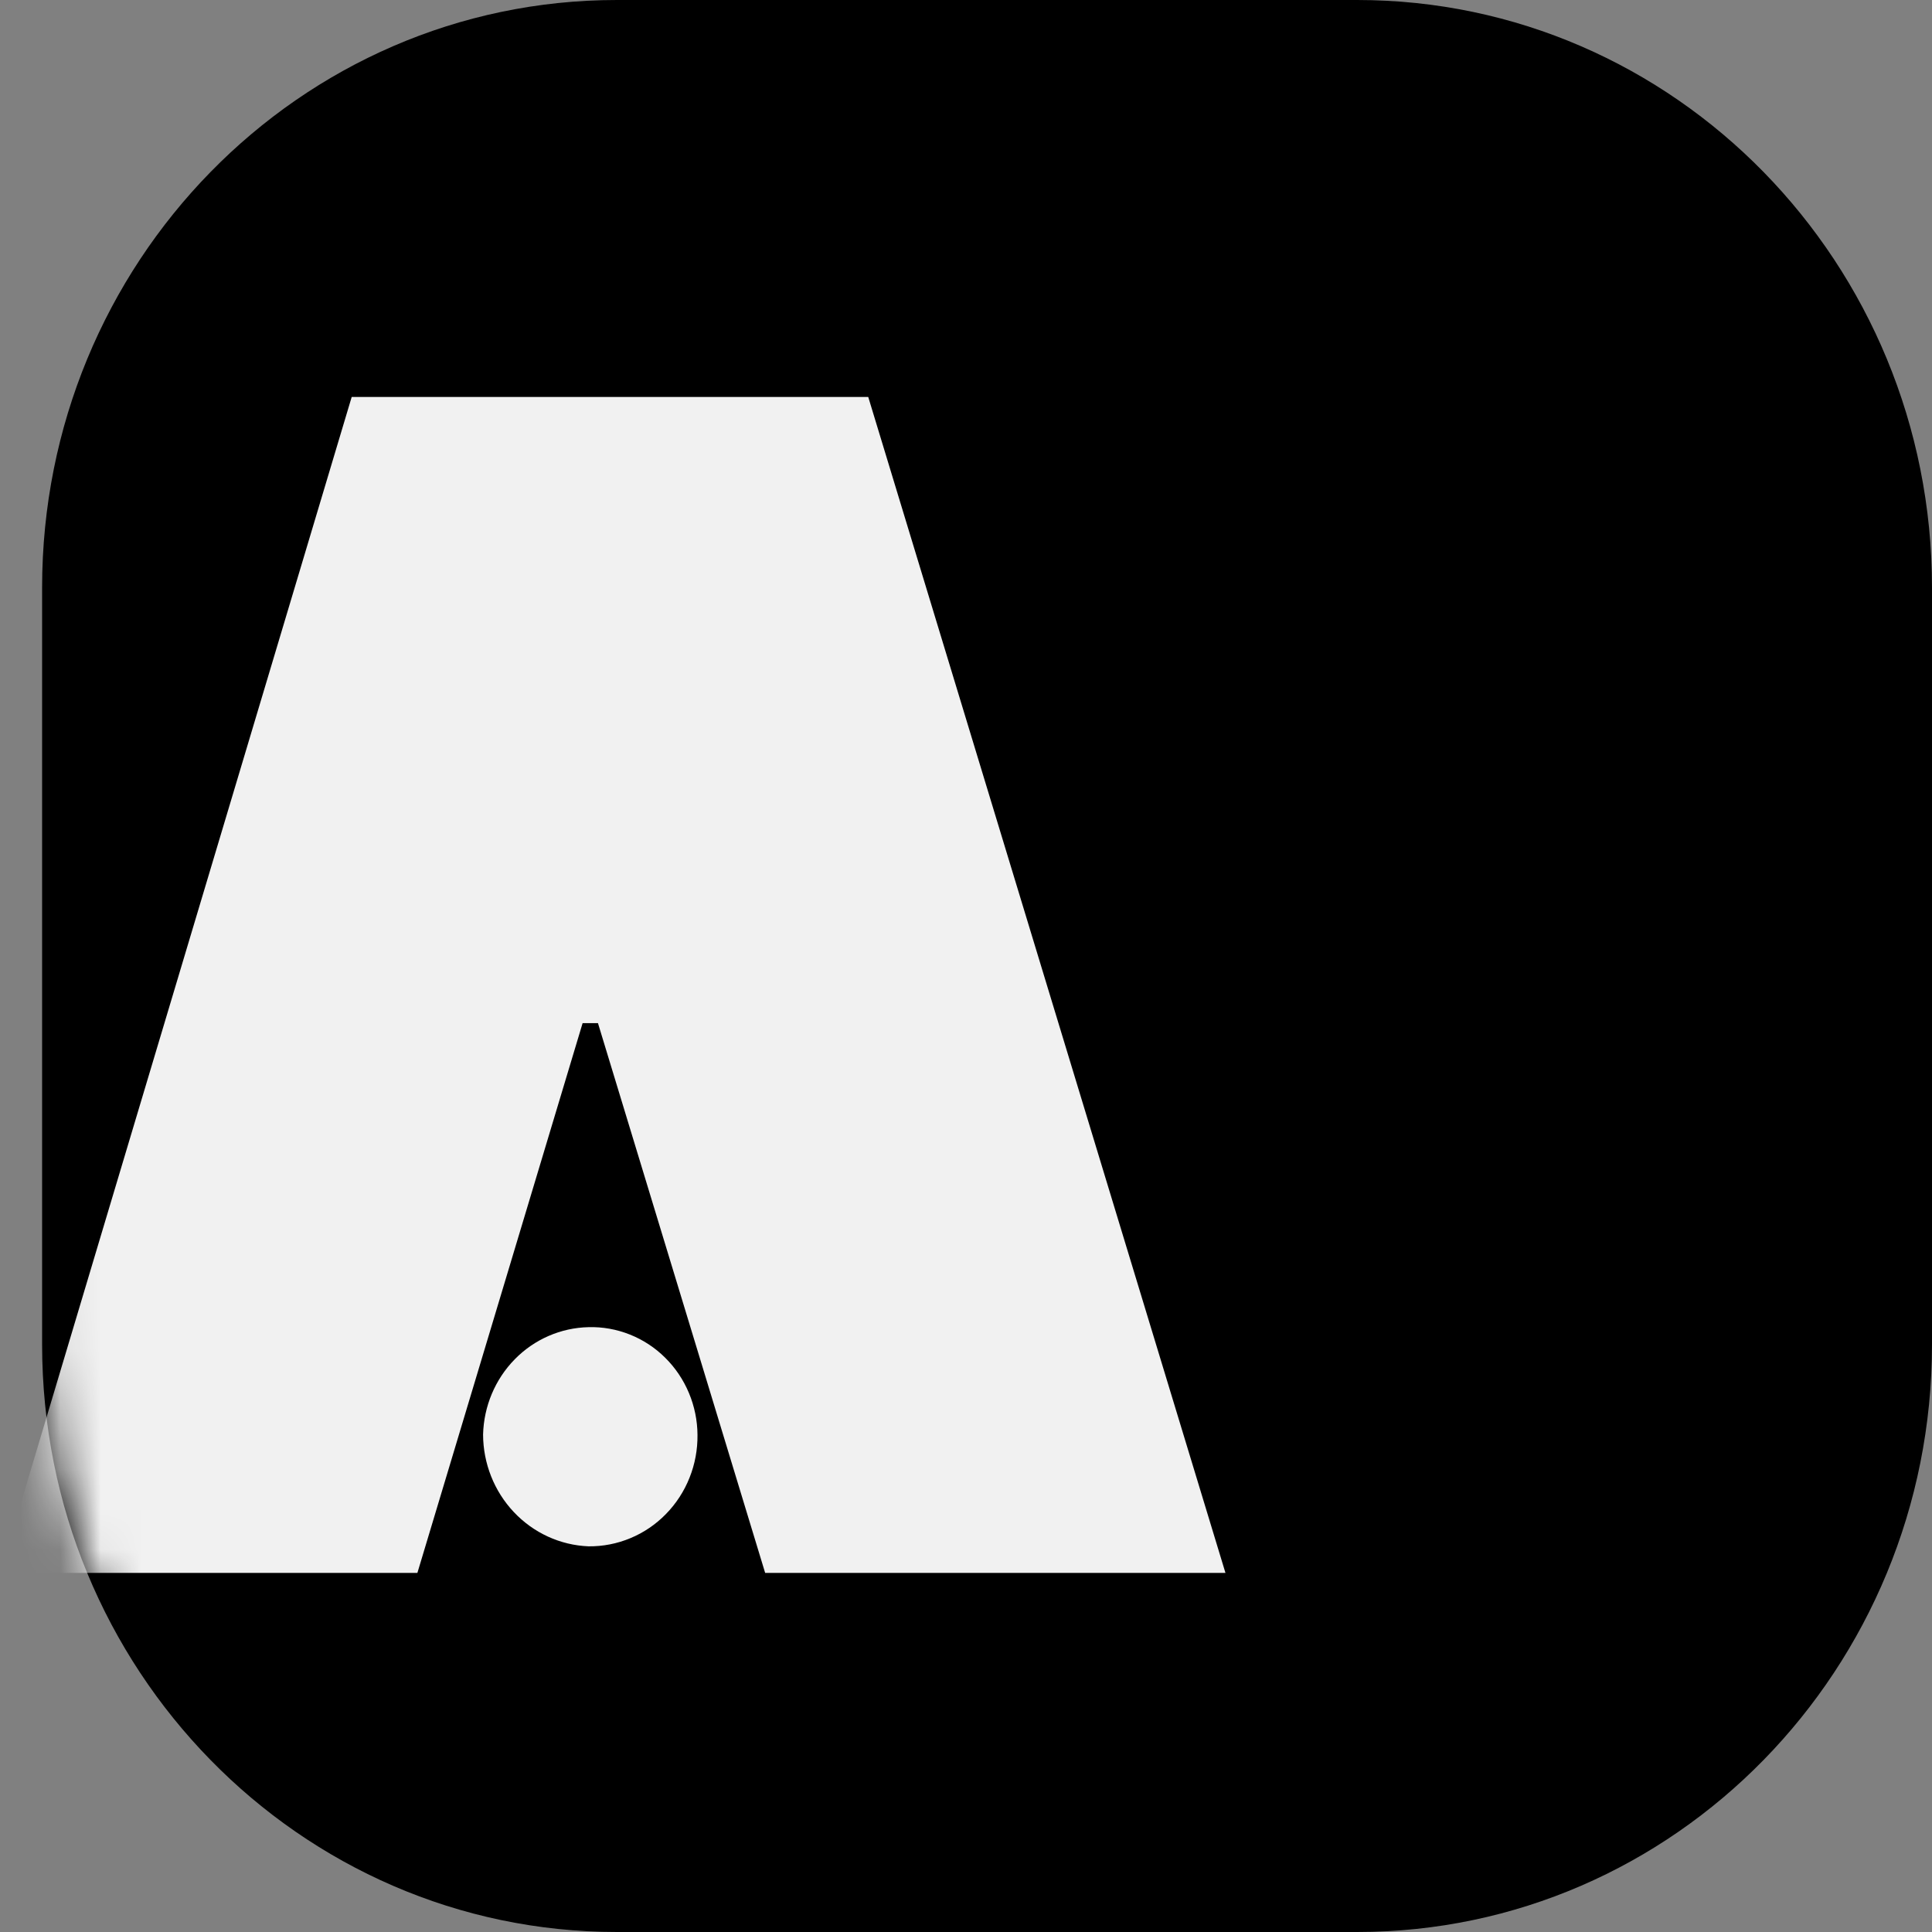
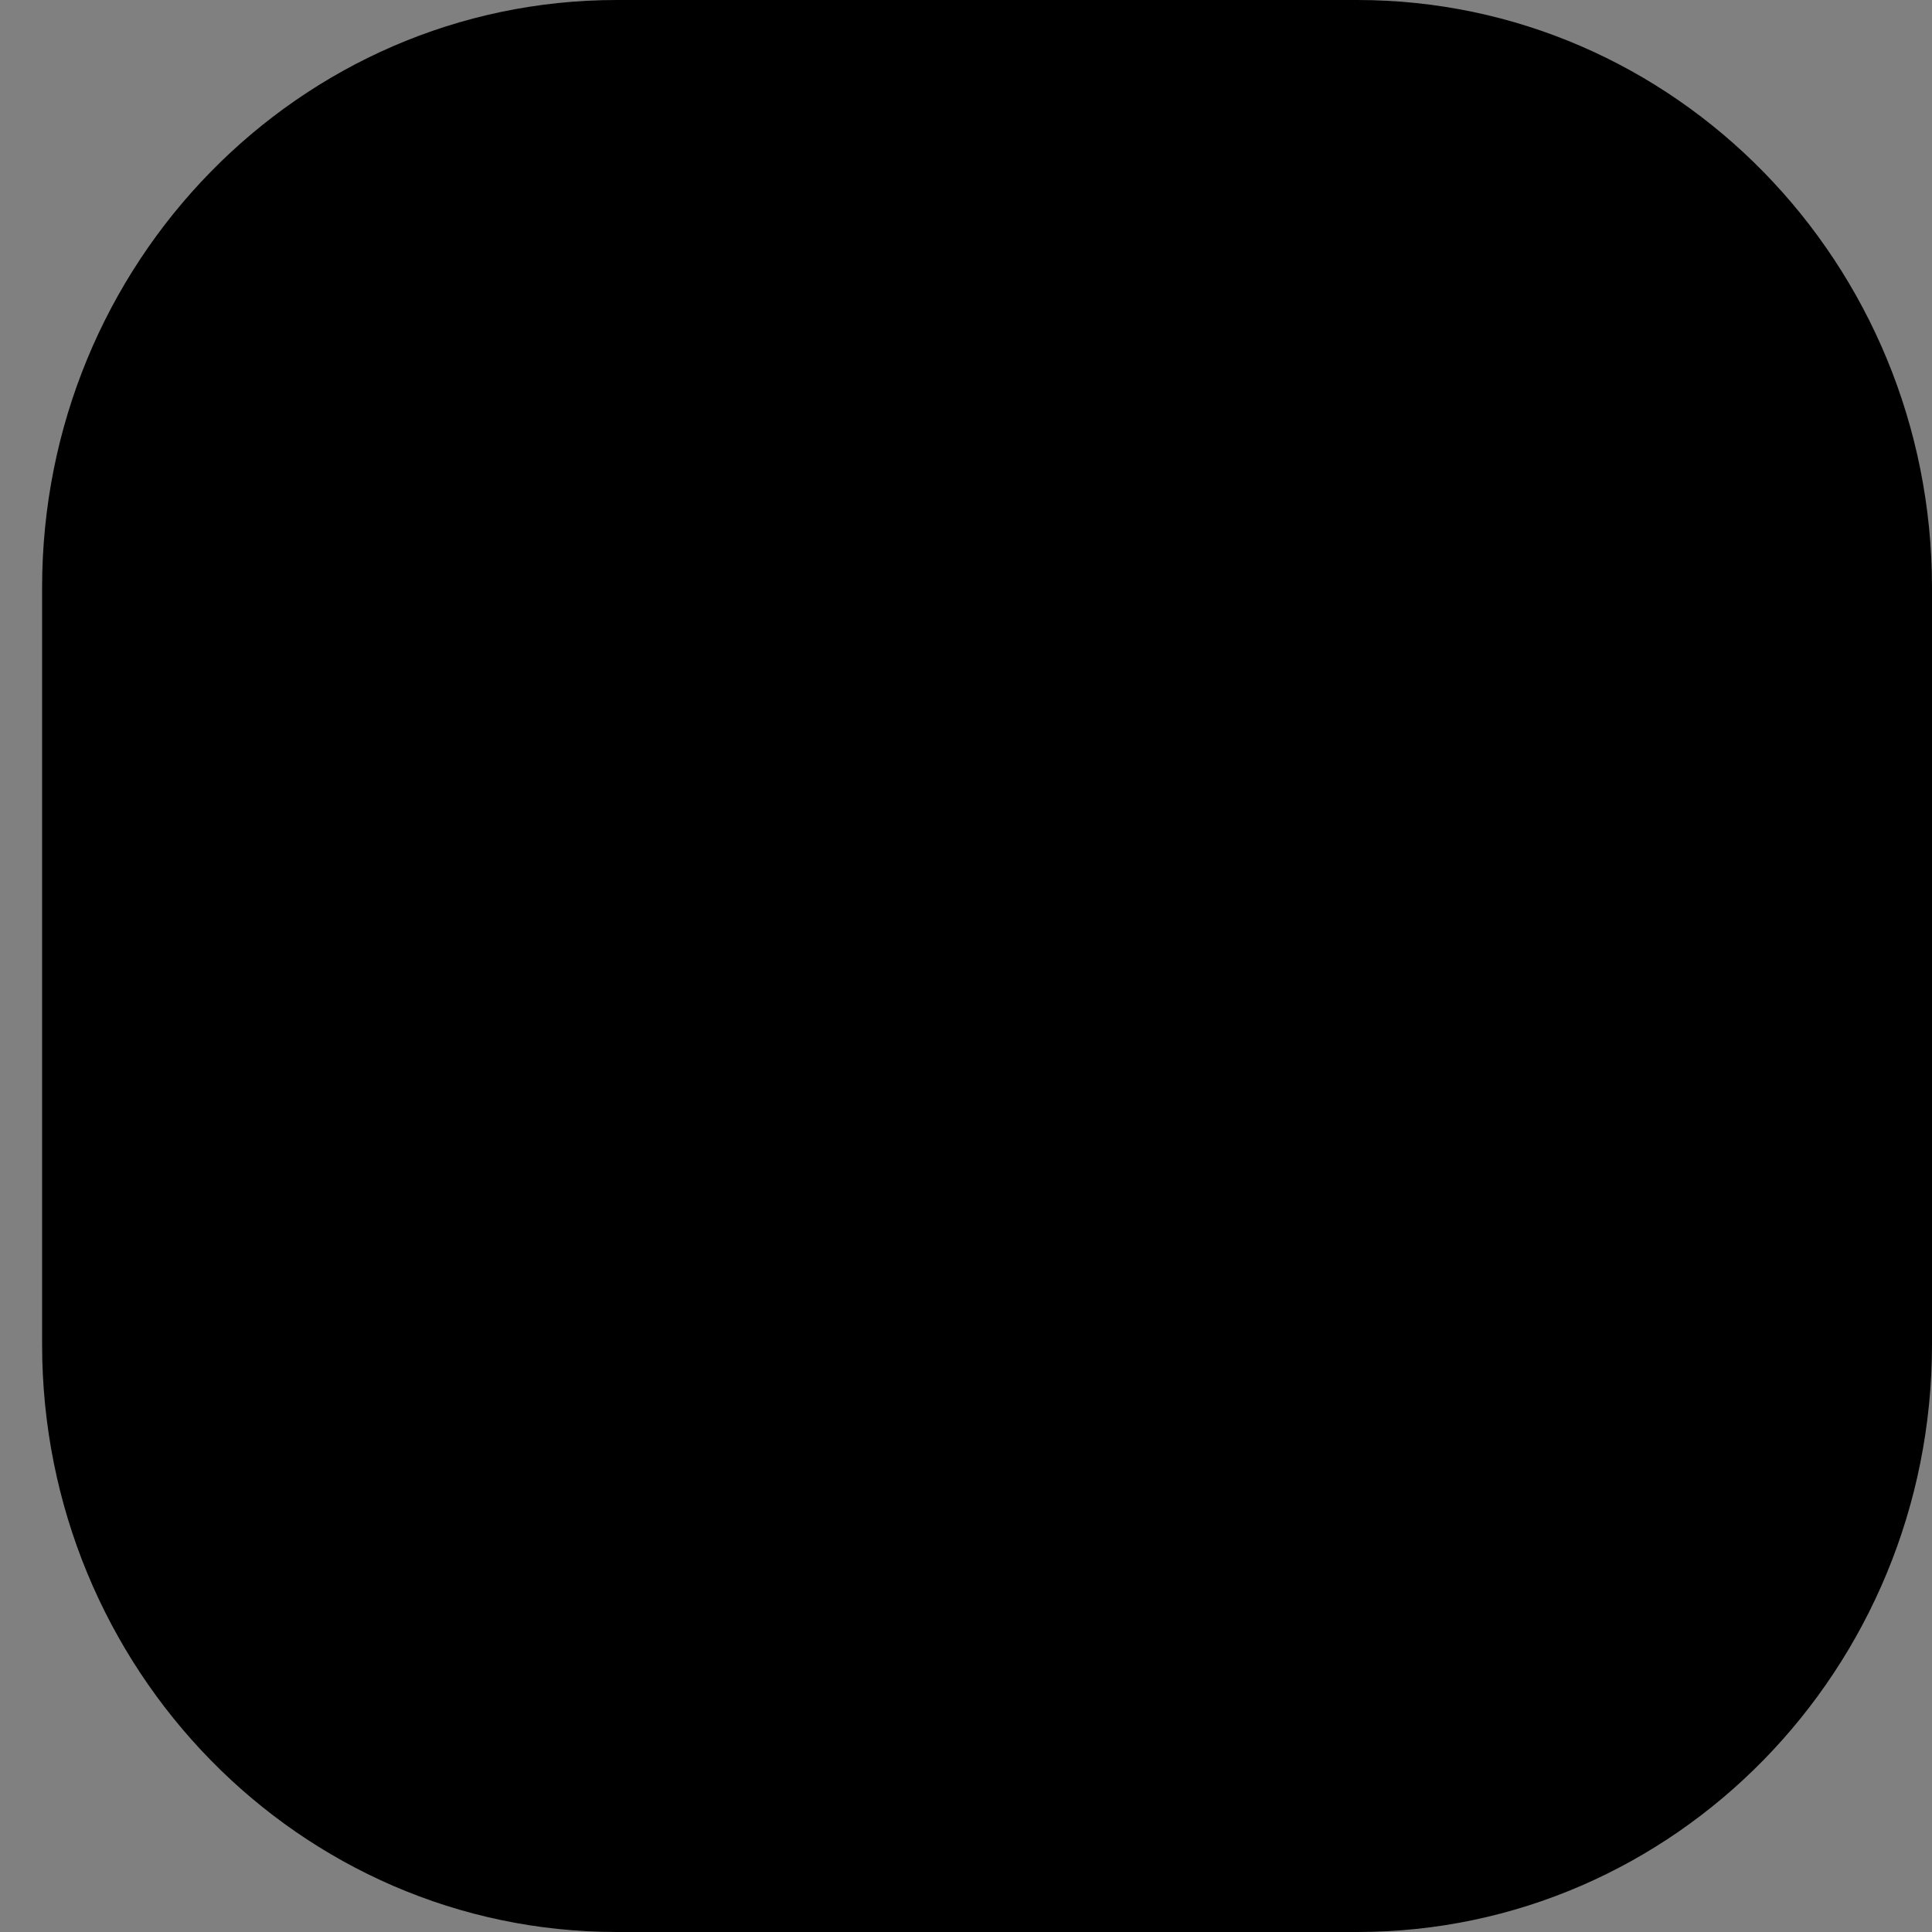
<svg xmlns="http://www.w3.org/2000/svg" width="48" height="48" viewBox="0 0 48 48" fill="none">
  <rect x="0" y="0" width="48" height="48" fill="#808080" stroke="none" />
  <g clip-path="url(#clip0_7_745)">
    <path d="M33.72 0H15.326C7.439 0 1.046 6.536 1.046 14.598V33.402C1.046 41.464 7.439 48 15.326 48H33.72C41.607 48 48 41.464 48 33.402V14.598C48 6.536 41.607 0 33.72 0Z" fill="black" />
    <mask id="mask0_7_745" style="mask-type:luminance" maskUnits="userSpaceOnUse" x="1" y="0" width="47" height="48">
-       <path d="M33.72 0H15.326C7.439 0 1.046 6.536 1.046 14.598V33.402C1.046 41.464 7.439 48 15.326 48H33.72C41.607 48 48 41.464 48 33.402V14.598C48 6.536 41.607 0 33.72 0Z" fill="white" />
-     </mask>
+       </mask>
    <g mask="url(#mask0_7_745)">
      <path d="M14.856 25.419H14.475L10.37 39.078H0L8.738 9.862H21.571L30.446 39.078H19.01L14.856 25.419ZM12.002 35.64C12.02 34.937 12.302 34.267 12.79 33.77C13.277 33.273 13.934 32.988 14.622 32.973C14.973 32.963 15.321 33.026 15.648 33.156C15.975 33.286 16.273 33.481 16.525 33.731C16.777 33.98 16.978 34.278 17.116 34.608C17.254 34.937 17.327 35.292 17.329 35.65C17.333 36.015 17.266 36.377 17.131 36.714C16.997 37.052 16.797 37.358 16.545 37.616C16.293 37.874 15.993 38.078 15.663 38.215C15.332 38.353 14.979 38.422 14.622 38.418C13.919 38.39 13.254 38.085 12.766 37.567C12.278 37.05 12.004 36.359 12.002 35.64Z" fill="#F1F1F1" />
    </g>
  </g>
  <defs>
    <clipPath id="clip0_7_745">
      <rect width="48" height="48" fill="white" />
    </clipPath>
  </defs>
</svg>